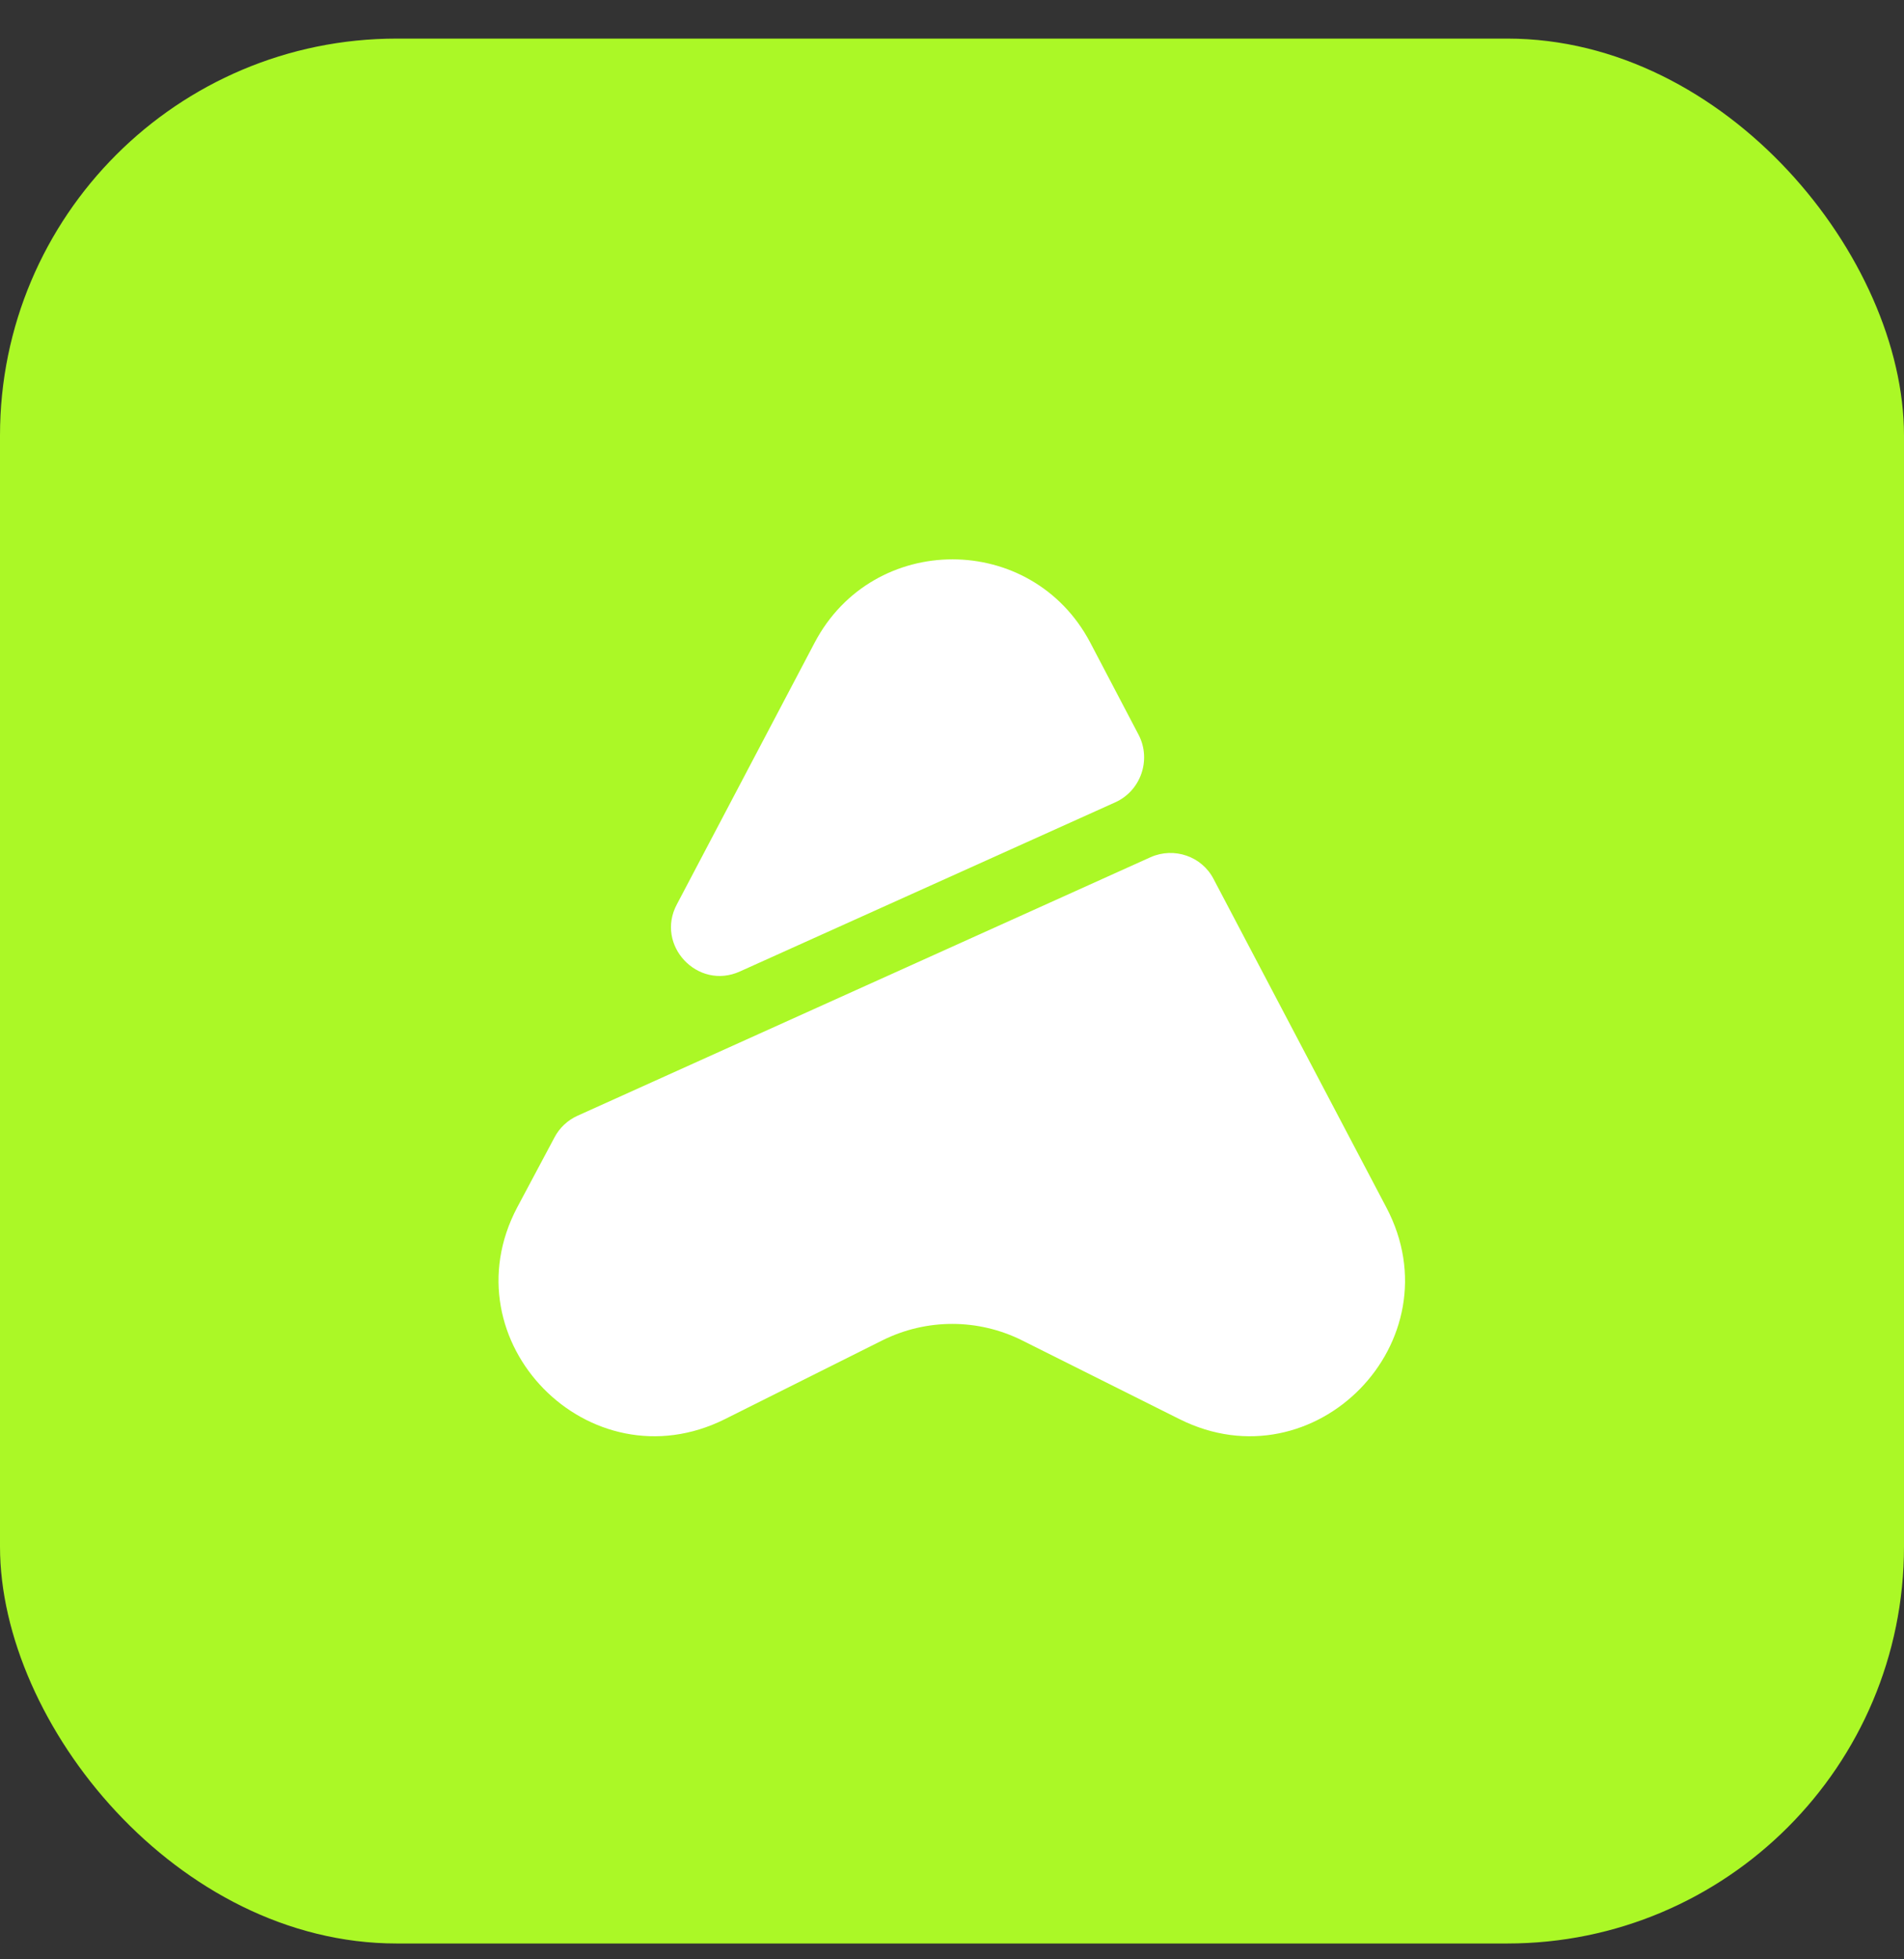
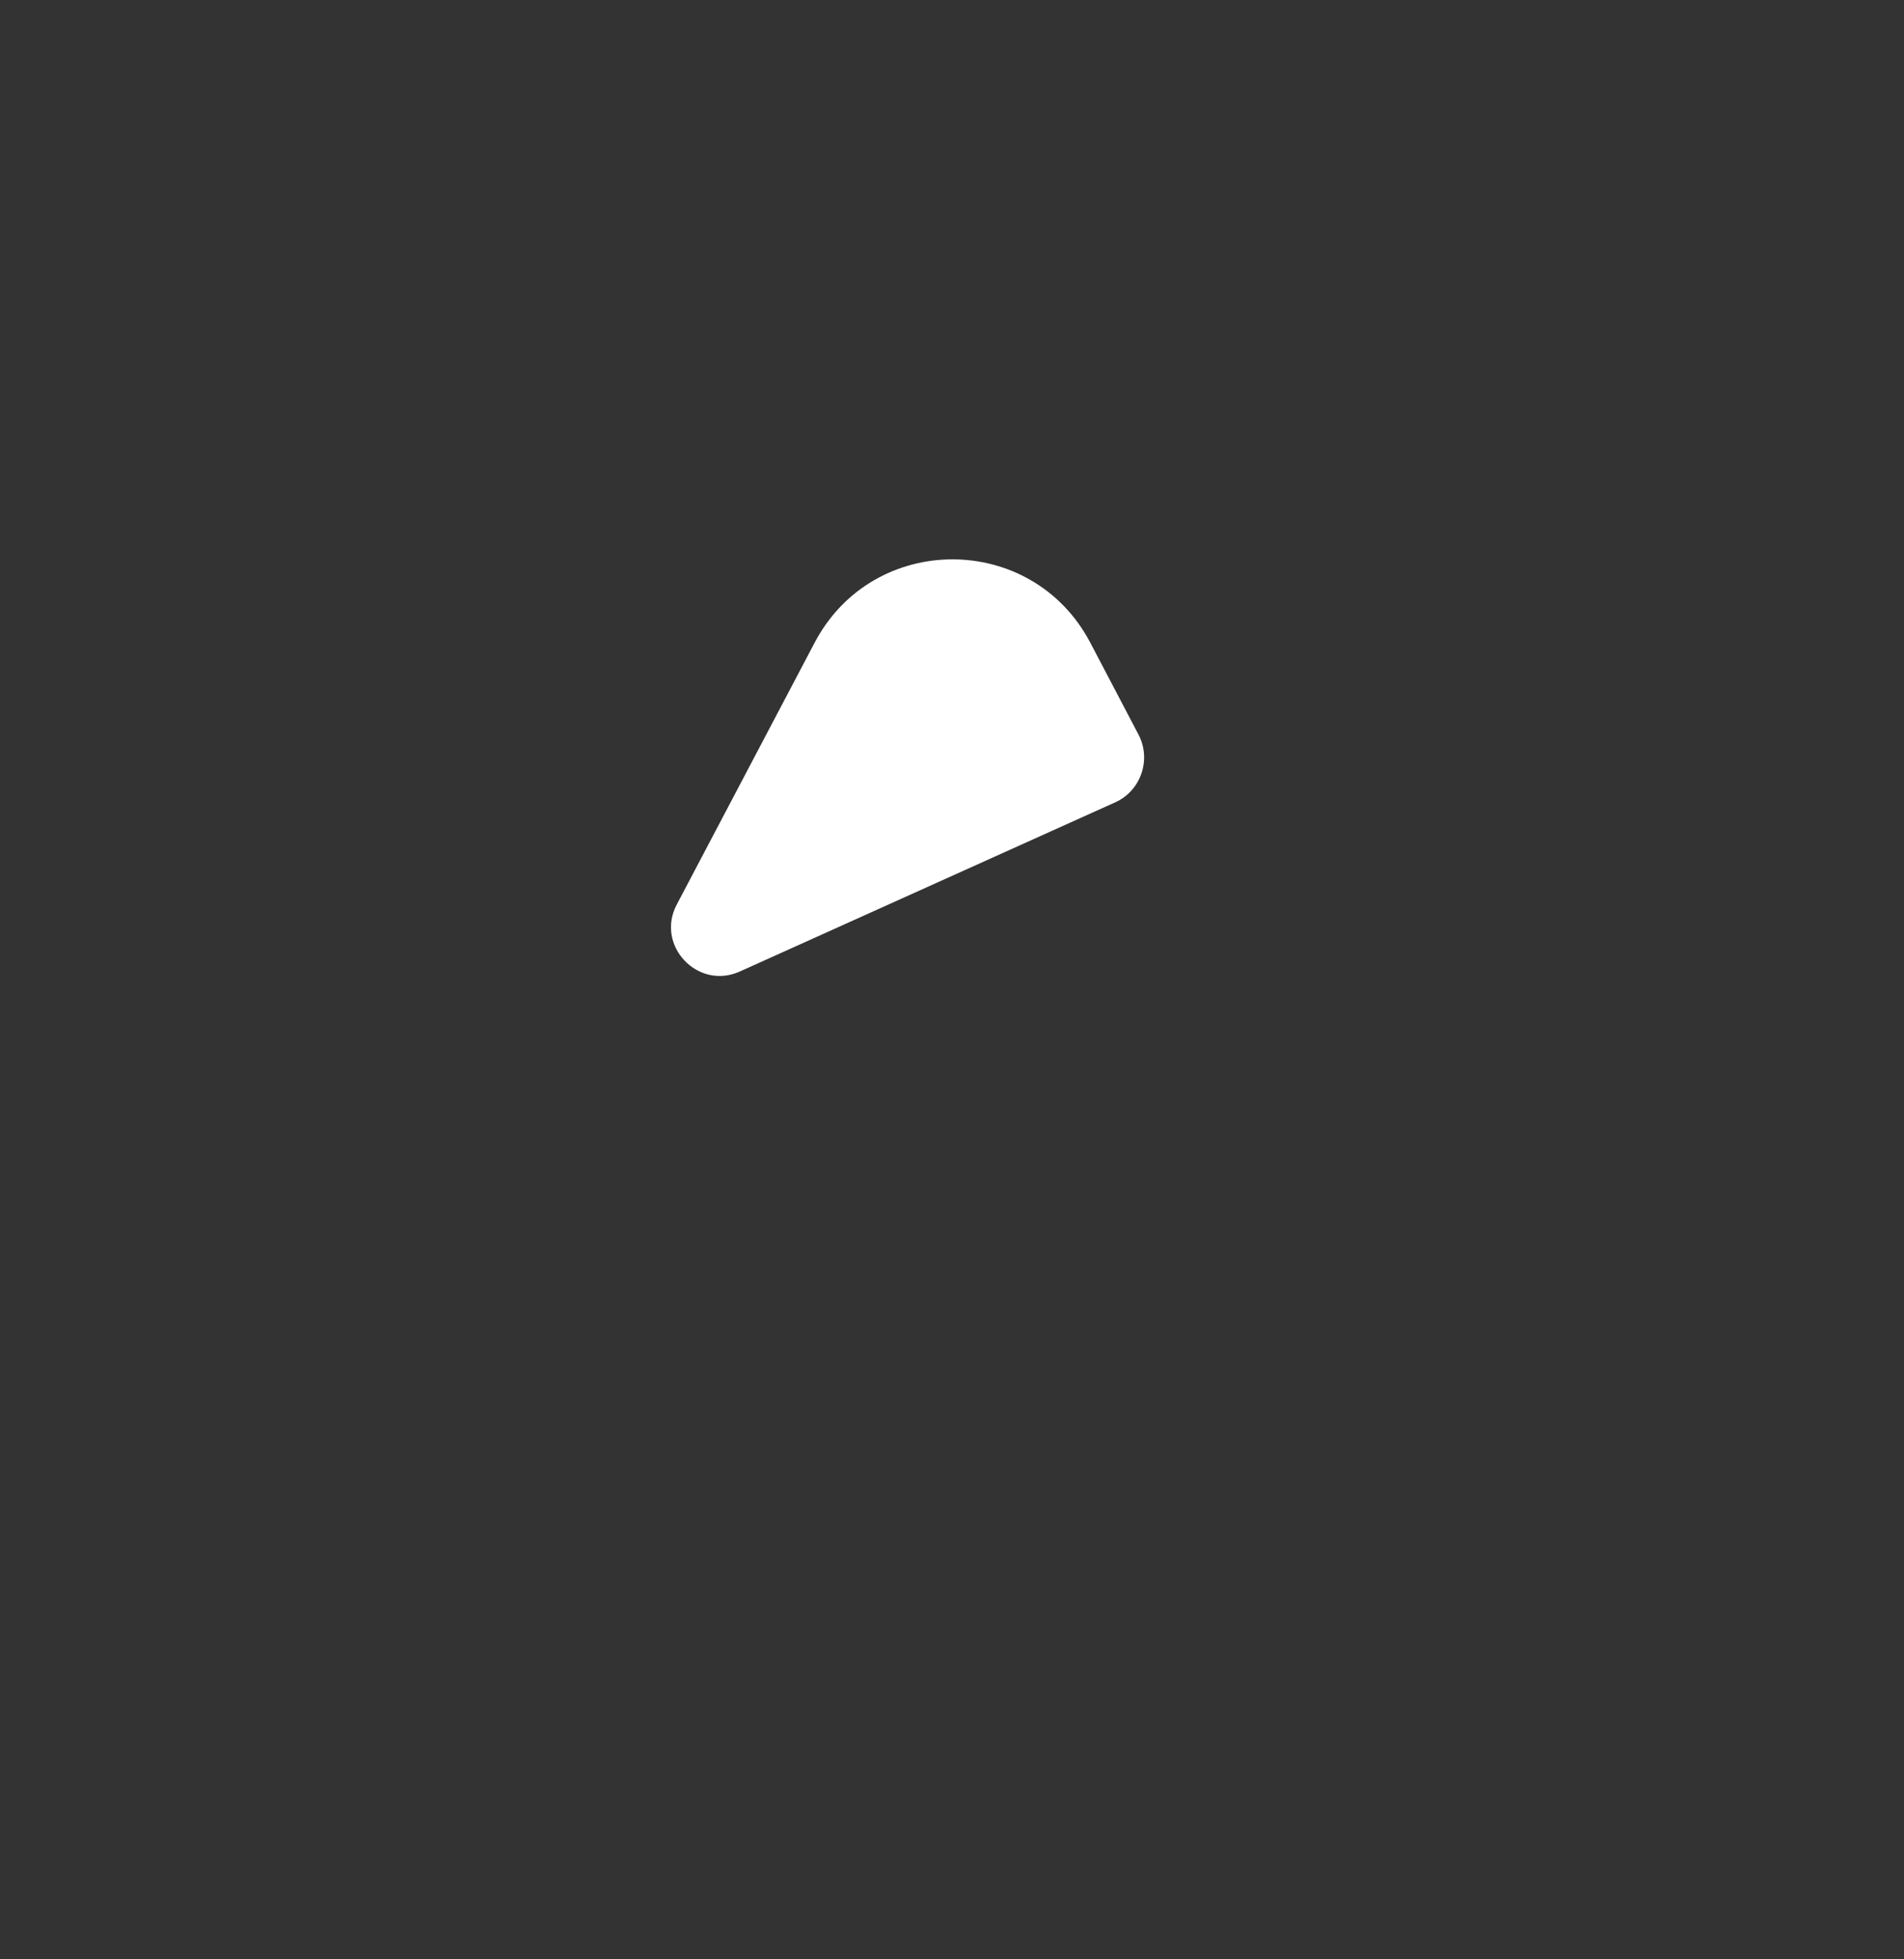
<svg xmlns="http://www.w3.org/2000/svg" width="35" height="36" viewBox="0 0 35 36" fill="none">
  <rect x="0" y="0" width="35" height="36" fill="#333333" stroke="none" />
-   <rect y="0.709" width="35" height="35" rx="7.292" fill="#ABF826" />
-   <path d="M21.683 26.075L18.783 24.625C17.975 24.225 17.033 24.225 16.225 24.625L13.325 26.075C10.833 27.317 8.208 24.642 9.508 22.183L10.192 20.9C10.283 20.725 10.433 20.583 10.617 20.5L21.15 15.75C21.583 15.558 22.092 15.733 22.308 16.15L25.483 22.183C26.783 24.642 24.167 27.317 21.683 26.075Z" fill="white" />
  <path d="M20.5 14.742L13.6 17.85C12.825 18.2 12.042 17.367 12.442 16.617L14.975 11.808C16.05 9.767 18.967 9.767 20.042 11.808L20.934 13.508C21.167 13.967 20.967 14.533 20.5 14.742Z" fill="white" />
</svg>